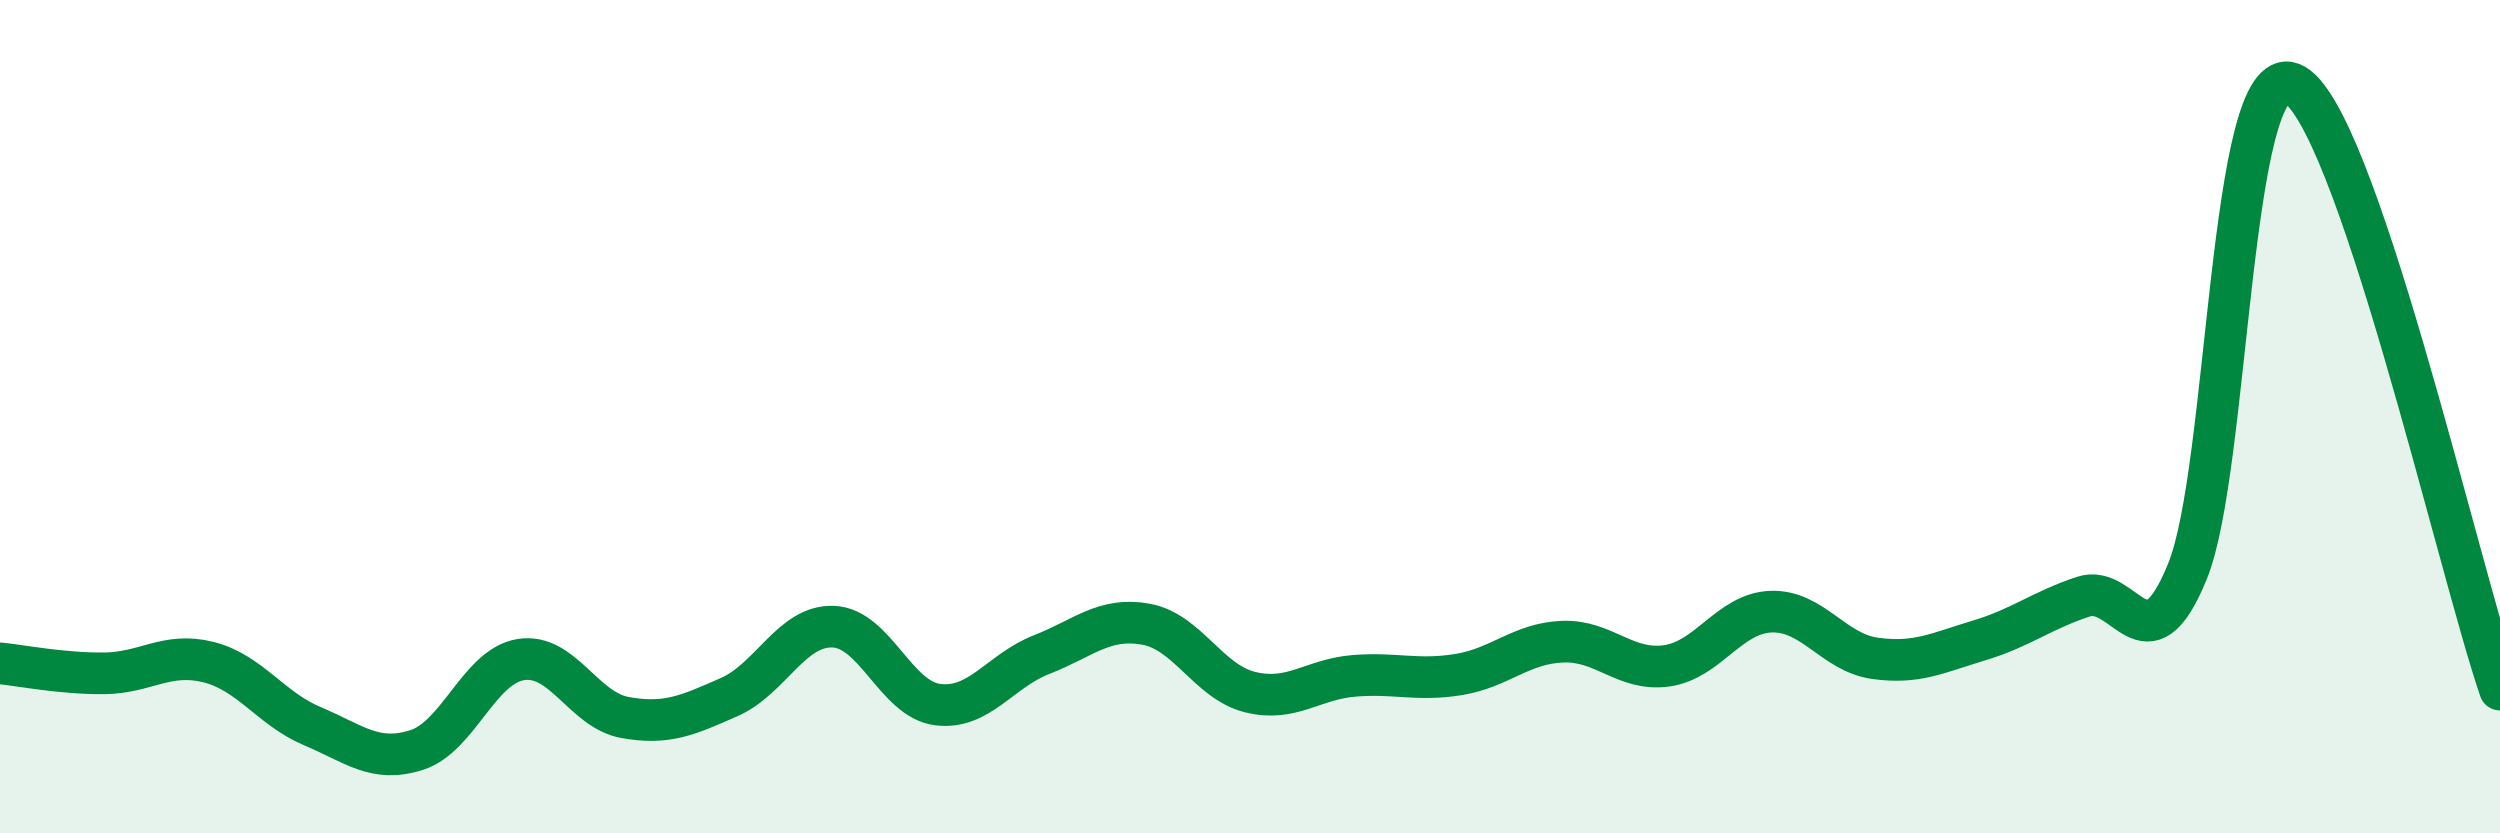
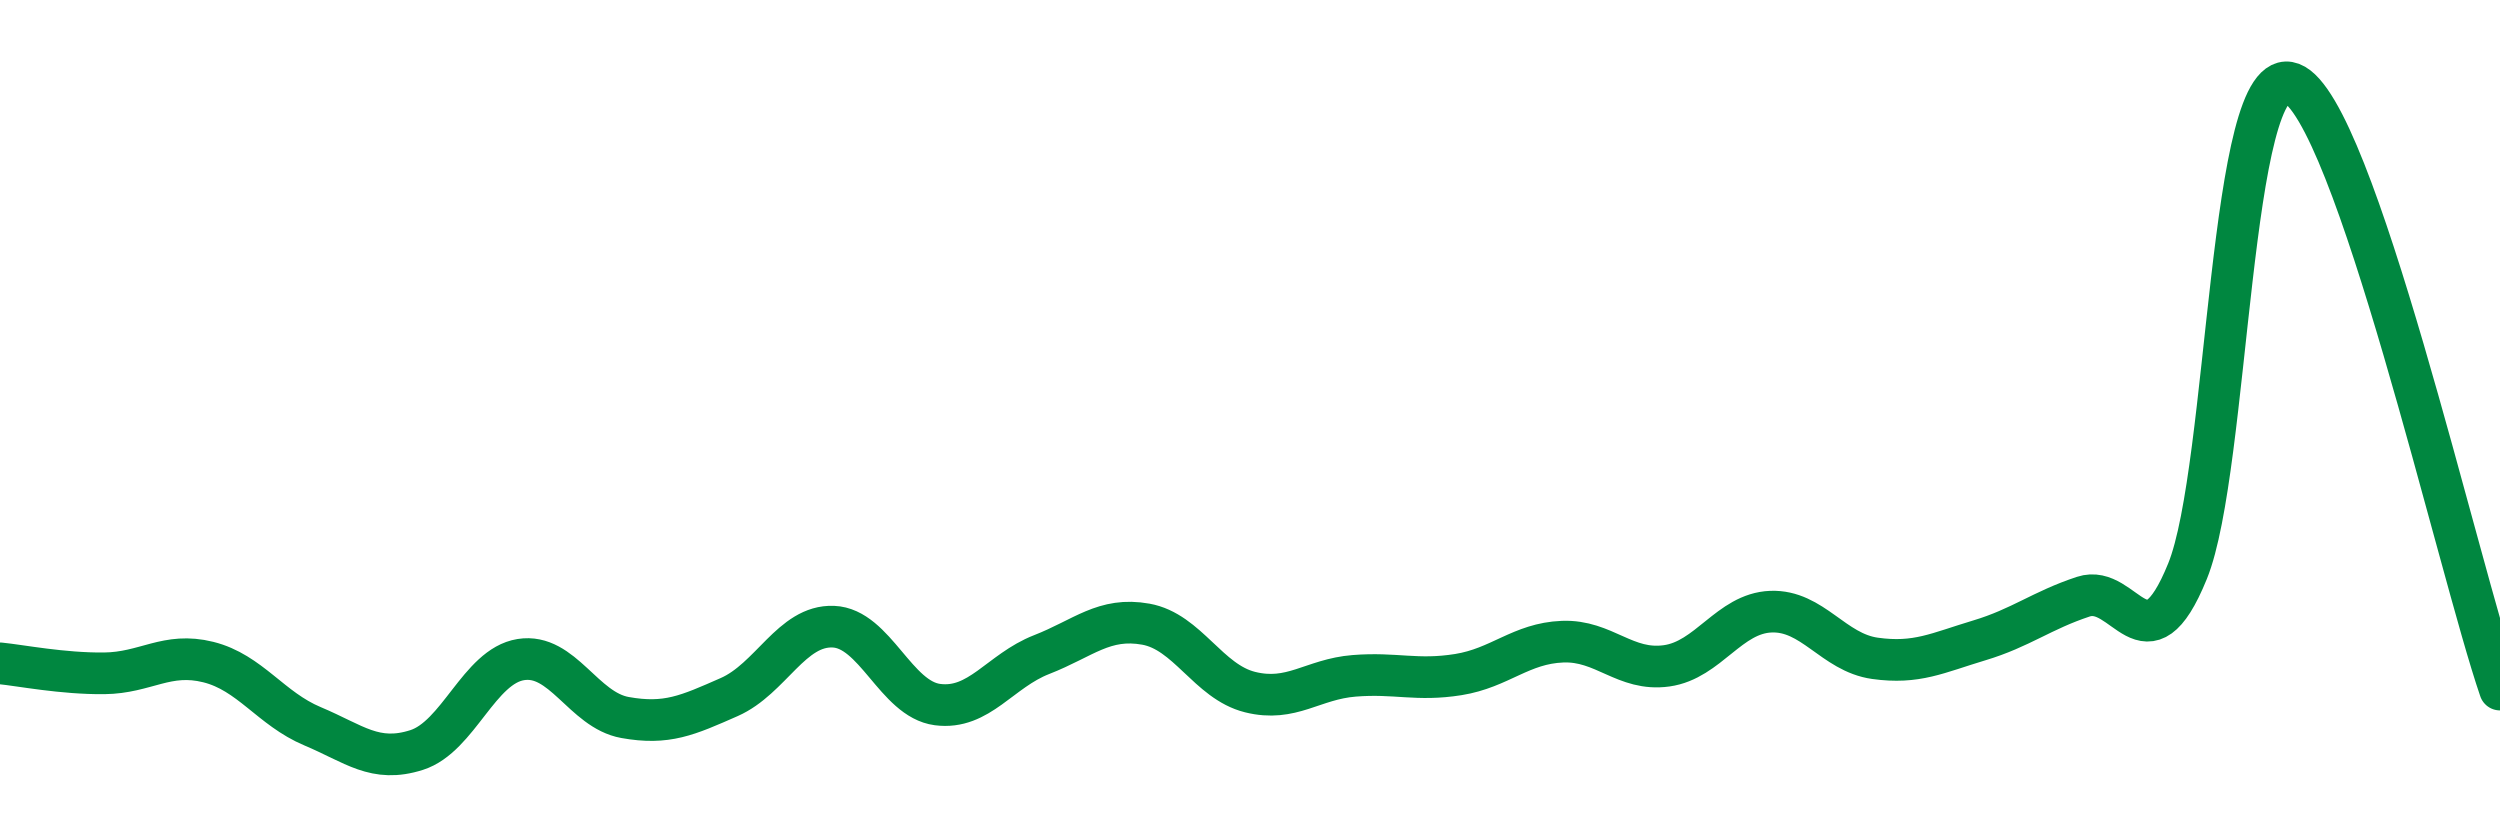
<svg xmlns="http://www.w3.org/2000/svg" width="60" height="20" viewBox="0 0 60 20">
-   <path d="M 0,15.92 C 0.5,15.97 1.5,16.17 2.5,16.16 C 3.5,16.15 4,15.64 5,15.89 C 6,16.14 6.5,17.01 7.5,17.43 C 8.5,17.85 9,18.32 10,18 C 11,17.68 11.5,15.99 12.5,15.83 C 13.5,15.67 14,17.04 15,17.22 C 16,17.4 16.5,17.17 17.5,16.73 C 18.5,16.29 19,15 20,15.04 C 21,15.08 21.5,16.78 22.5,16.91 C 23.5,17.04 24,16.1 25,15.71 C 26,15.32 26.5,14.8 27.5,14.98 C 28.5,15.16 29,16.36 30,16.61 C 31,16.86 31.5,16.3 32.5,16.22 C 33.5,16.14 34,16.35 35,16.19 C 36,16.03 36.5,15.44 37.5,15.4 C 38.5,15.36 39,16.12 40,15.98 C 41,15.84 41.5,14.72 42.5,14.68 C 43.5,14.64 44,15.66 45,15.8 C 46,15.94 46.5,15.67 47.5,15.37 C 48.5,15.07 49,14.65 50,14.32 C 51,13.99 51.5,16.17 52.5,13.71 C 53.5,11.25 53.5,1.43 55,2 C 56.5,2.57 59,13.64 60,16.55L60 20L0 20Z" fill="#008740" opacity="0.1" stroke-linecap="round" stroke-linejoin="round" />
  <path d="M 0,15.92 C 0.5,15.97 1.5,16.17 2.5,16.16 C 3.5,16.15 4,15.64 5,15.89 C 6,16.14 6.5,17.01 7.5,17.43 C 8.5,17.85 9,18.32 10,18 C 11,17.68 11.5,15.99 12.5,15.83 C 13.5,15.67 14,17.04 15,17.22 C 16,17.4 16.5,17.17 17.5,16.73 C 18.5,16.29 19,15 20,15.04 C 21,15.08 21.5,16.78 22.5,16.91 C 23.5,17.04 24,16.1 25,15.71 C 26,15.32 26.5,14.8 27.5,14.98 C 28.5,15.16 29,16.36 30,16.61 C 31,16.86 31.5,16.3 32.5,16.22 C 33.5,16.14 34,16.35 35,16.19 C 36,16.03 36.5,15.44 37.5,15.4 C 38.5,15.36 39,16.12 40,15.98 C 41,15.84 41.5,14.72 42.5,14.68 C 43.5,14.64 44,15.66 45,15.8 C 46,15.94 46.5,15.67 47.5,15.37 C 48.5,15.07 49,14.65 50,14.32 C 51,13.99 51.5,16.17 52.5,13.71 C 53.5,11.25 53.5,1.43 55,2 C 56.5,2.57 59,13.64 60,16.55" stroke="#008740" stroke-width="1" fill="none" stroke-linecap="round" stroke-linejoin="round" />
</svg>